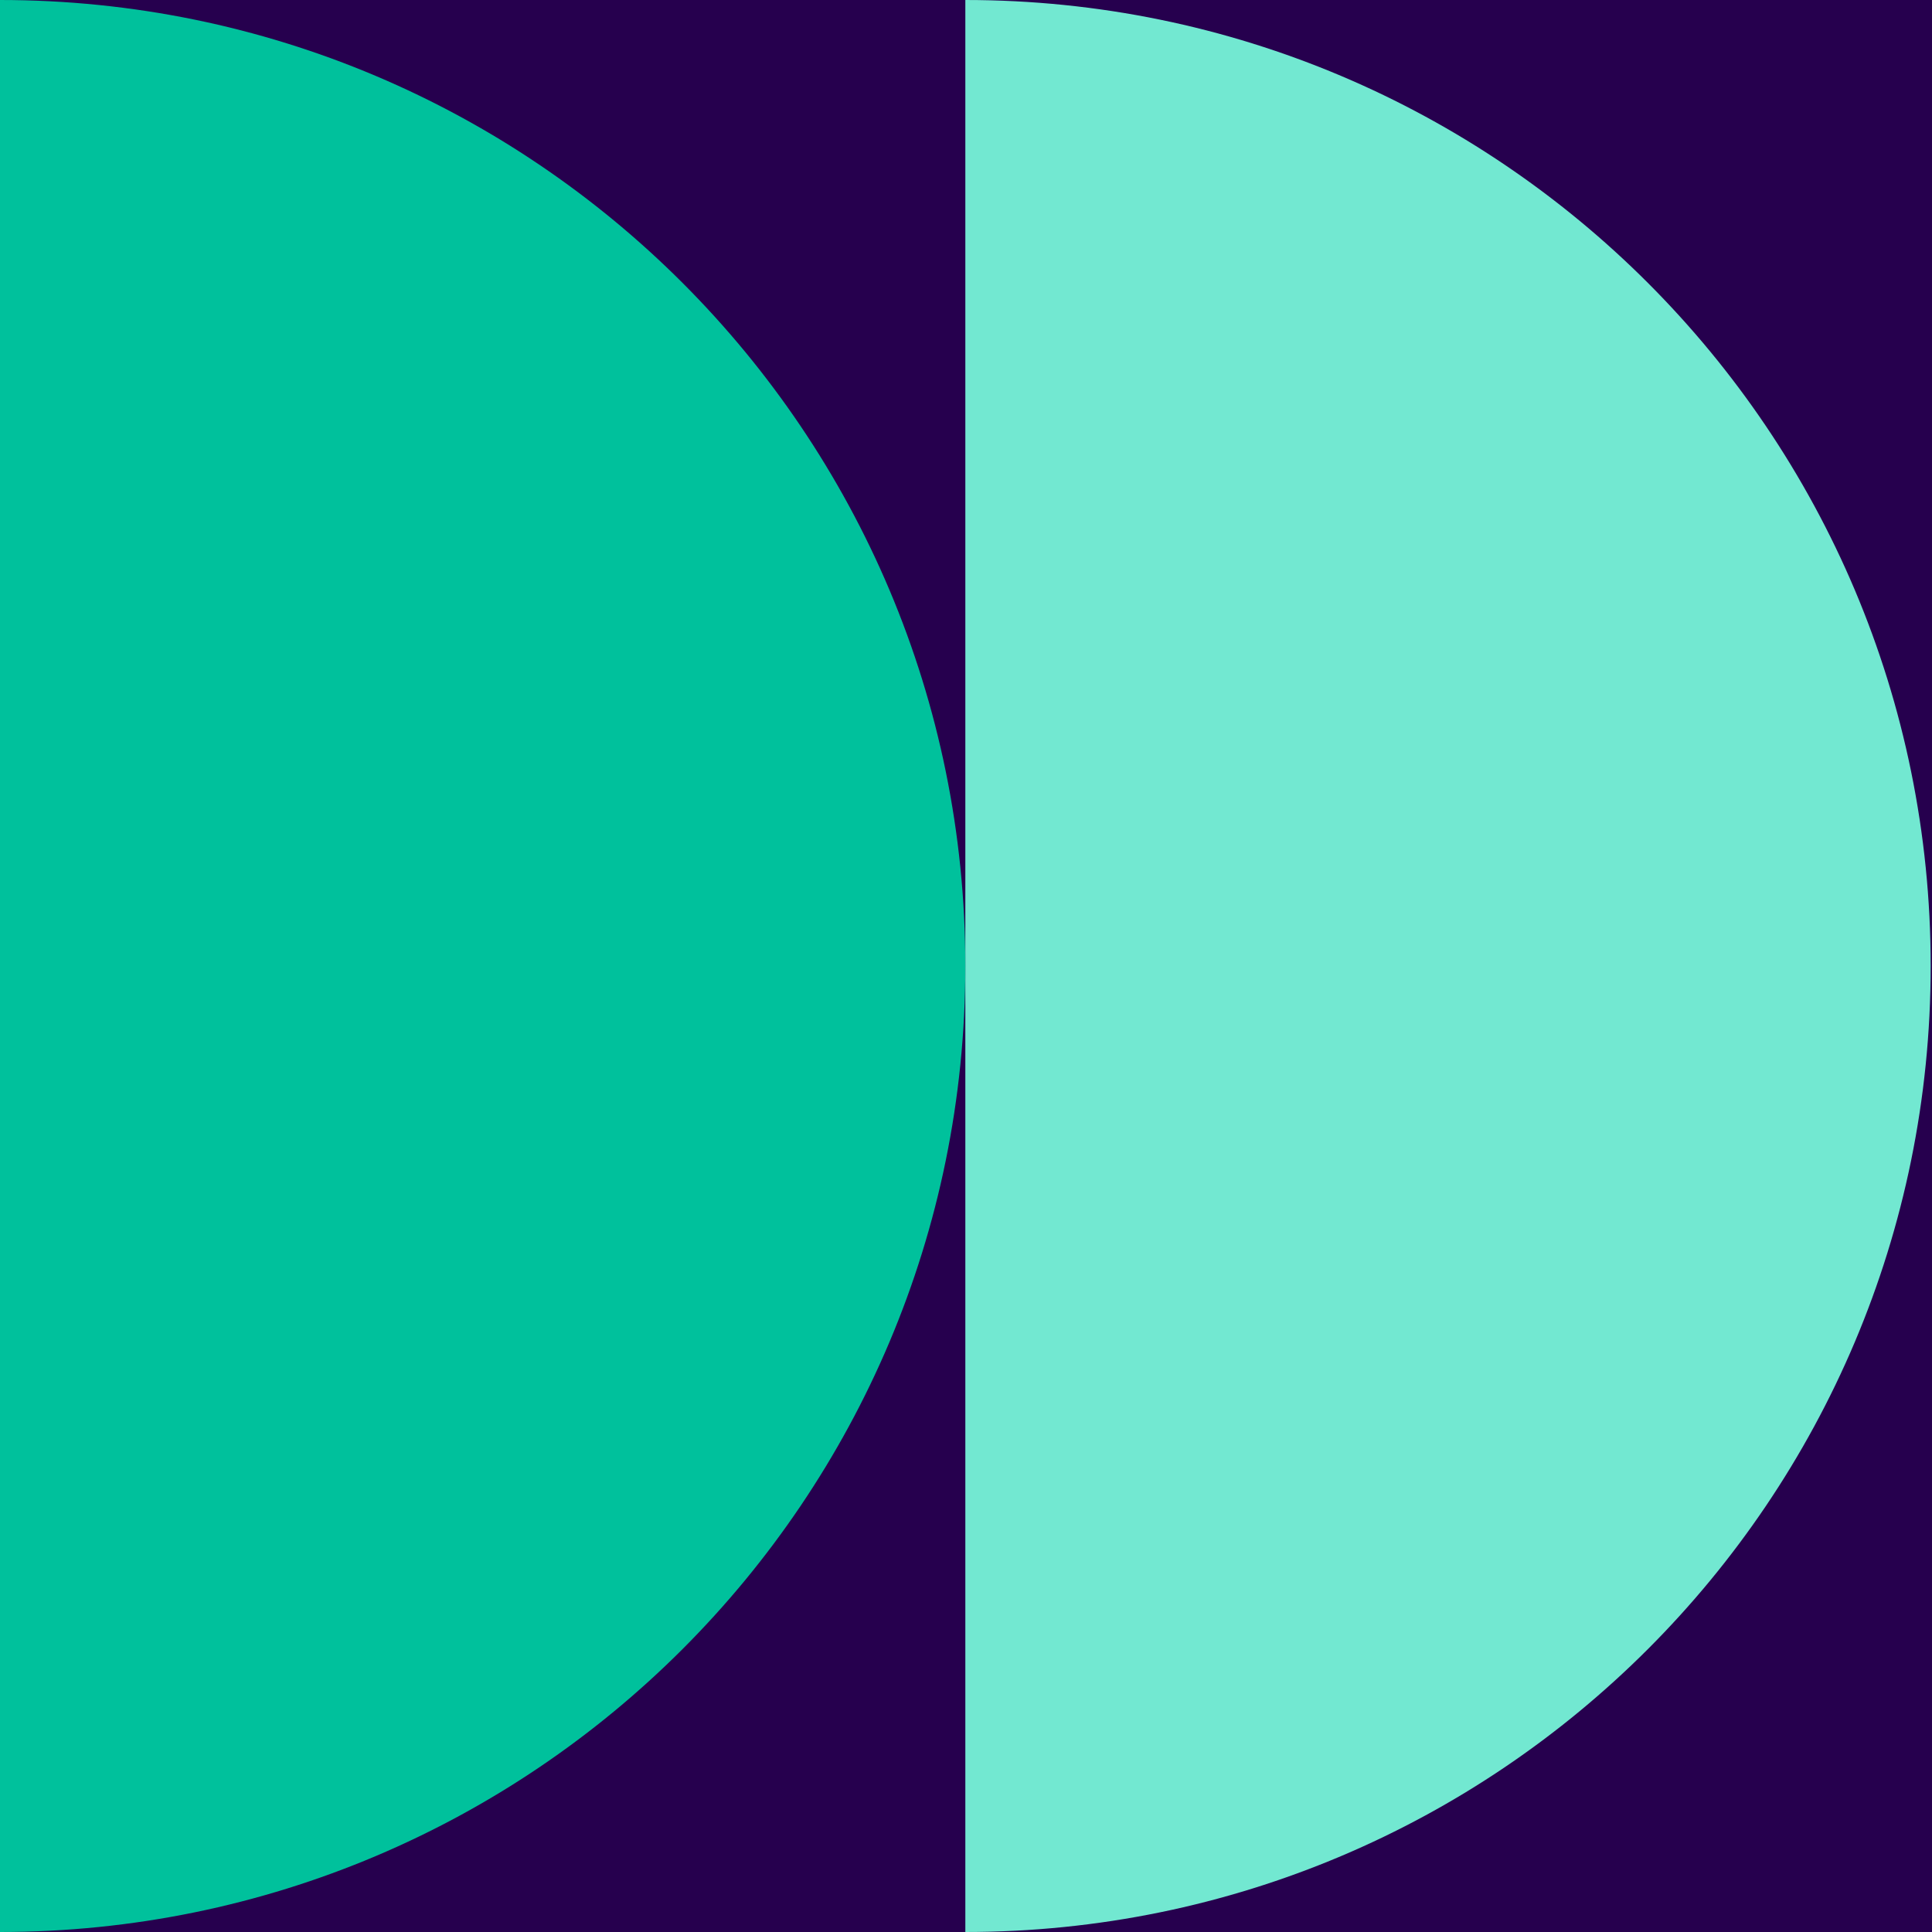
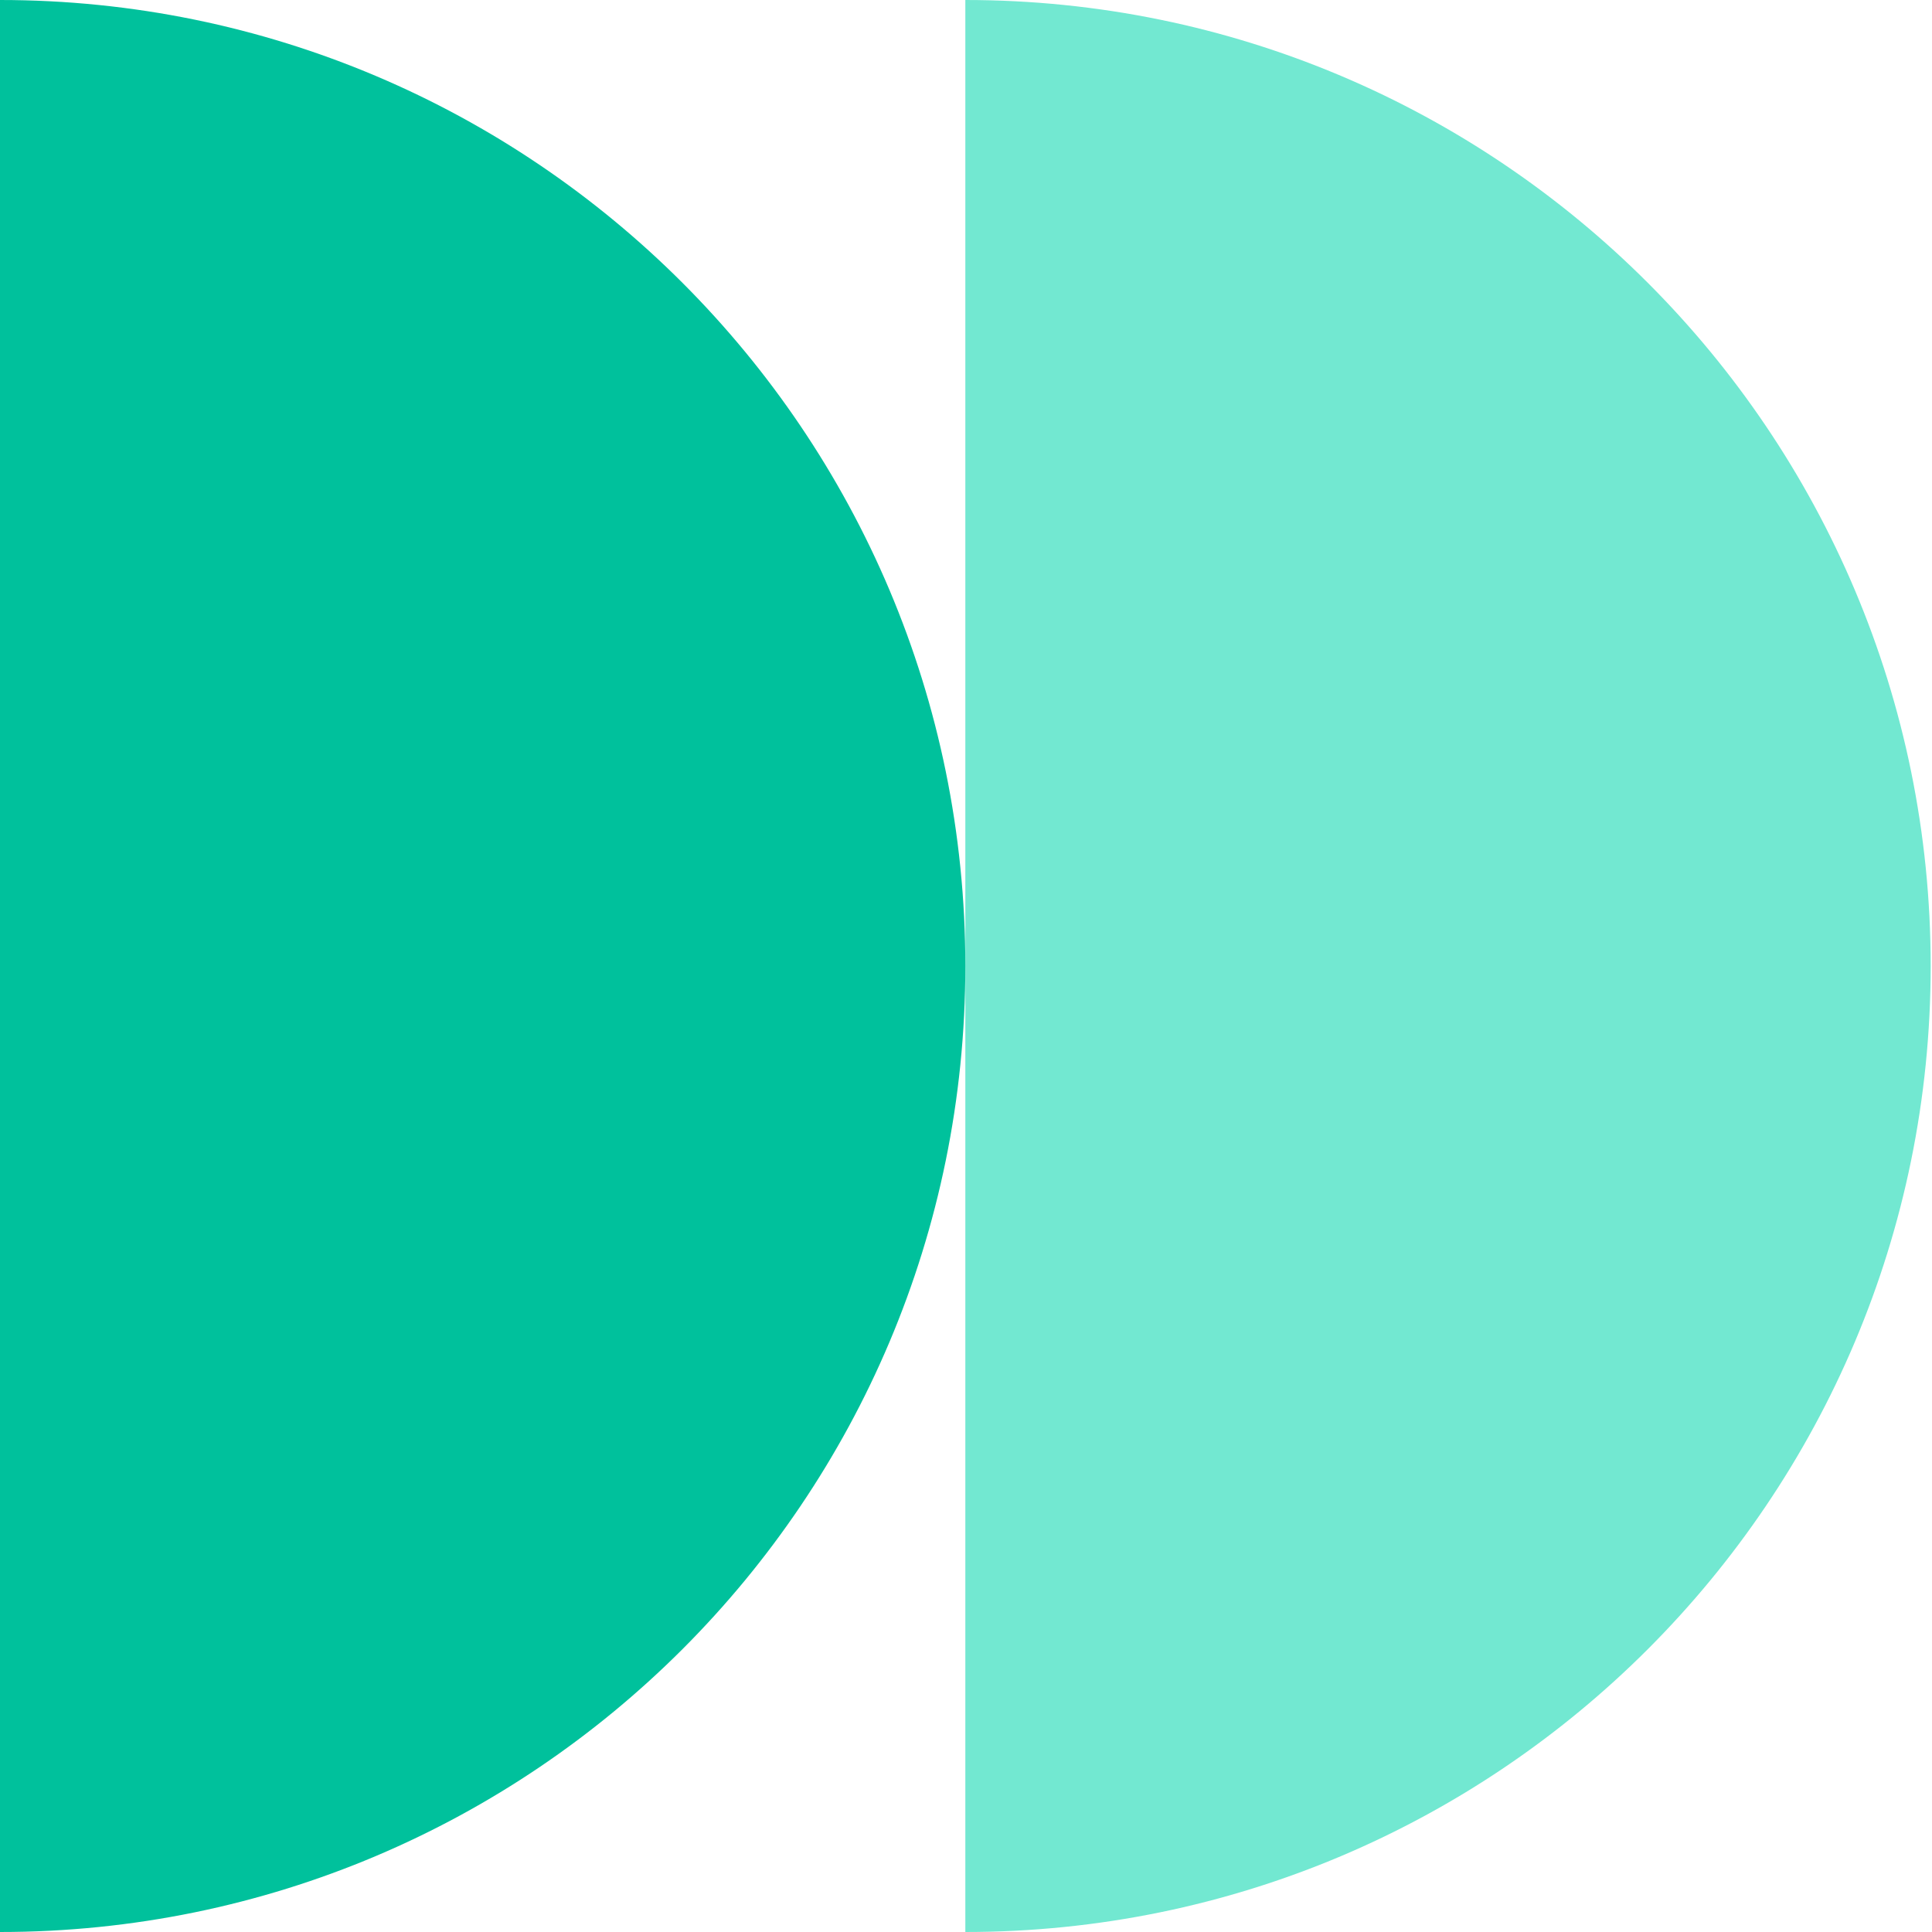
<svg xmlns="http://www.w3.org/2000/svg" id="Layer_1" x="0px" y="0px" viewBox="0 0 350 350" style="enable-background:new 0 0 350 350;" xml:space="preserve">
  <style type="text/css">	.st0{fill:#26004E;}	.st1{fill:#72E8D1;}	.st2{fill:#00C19C;}</style>
  <g>
-     <rect x="0.25" class="st0" width="349.75" height="350" />
-     <path class="st1" d="M174.88,0c96.58,0,174.88,78.35,174.88,175s-78.29,175-174.88,175V0z" />
+     <path class="st1" d="M174.88,0c96.58,0,174.88,78.35,174.88,175s-78.29,175-174.88,175z" />
    <path class="st2" d="M0,0c96.58,0,174.88,78.35,174.88,175S96.58,350,0,350V0z" />
  </g>
</svg>